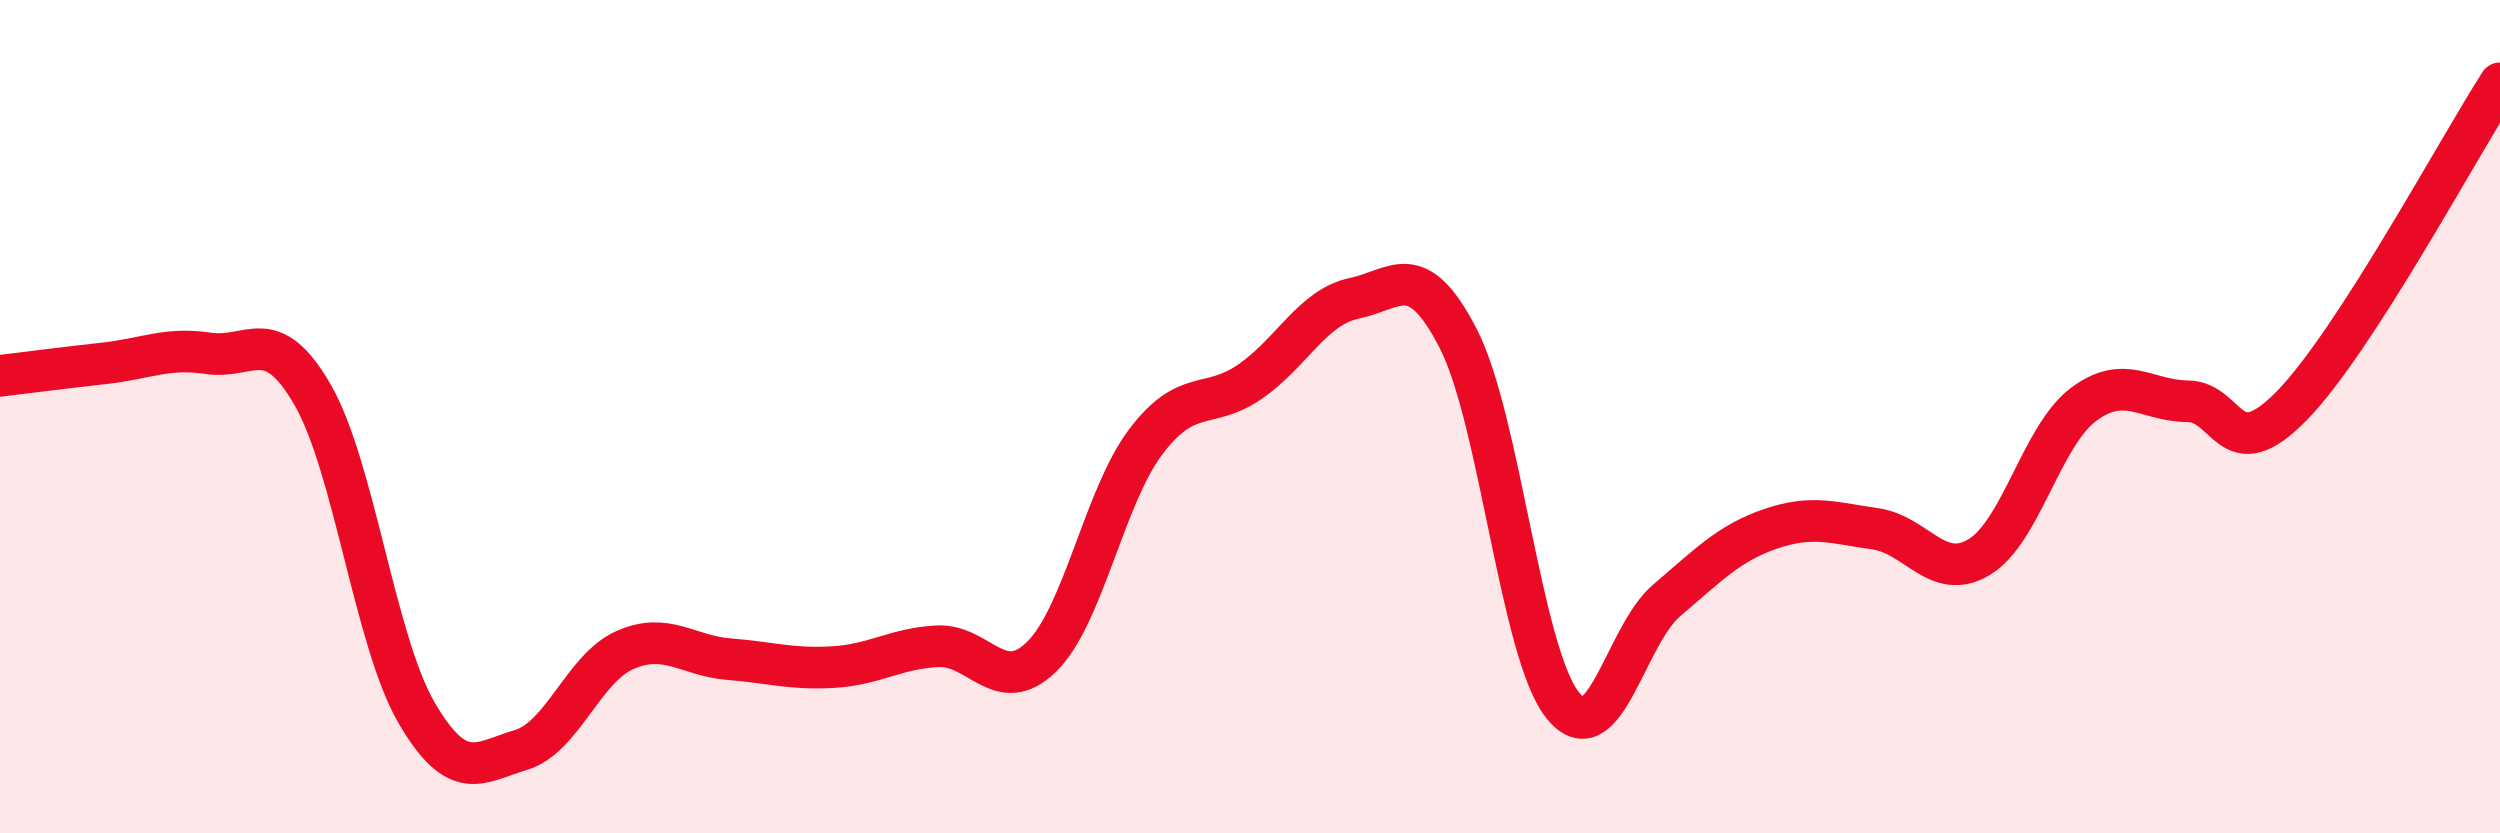
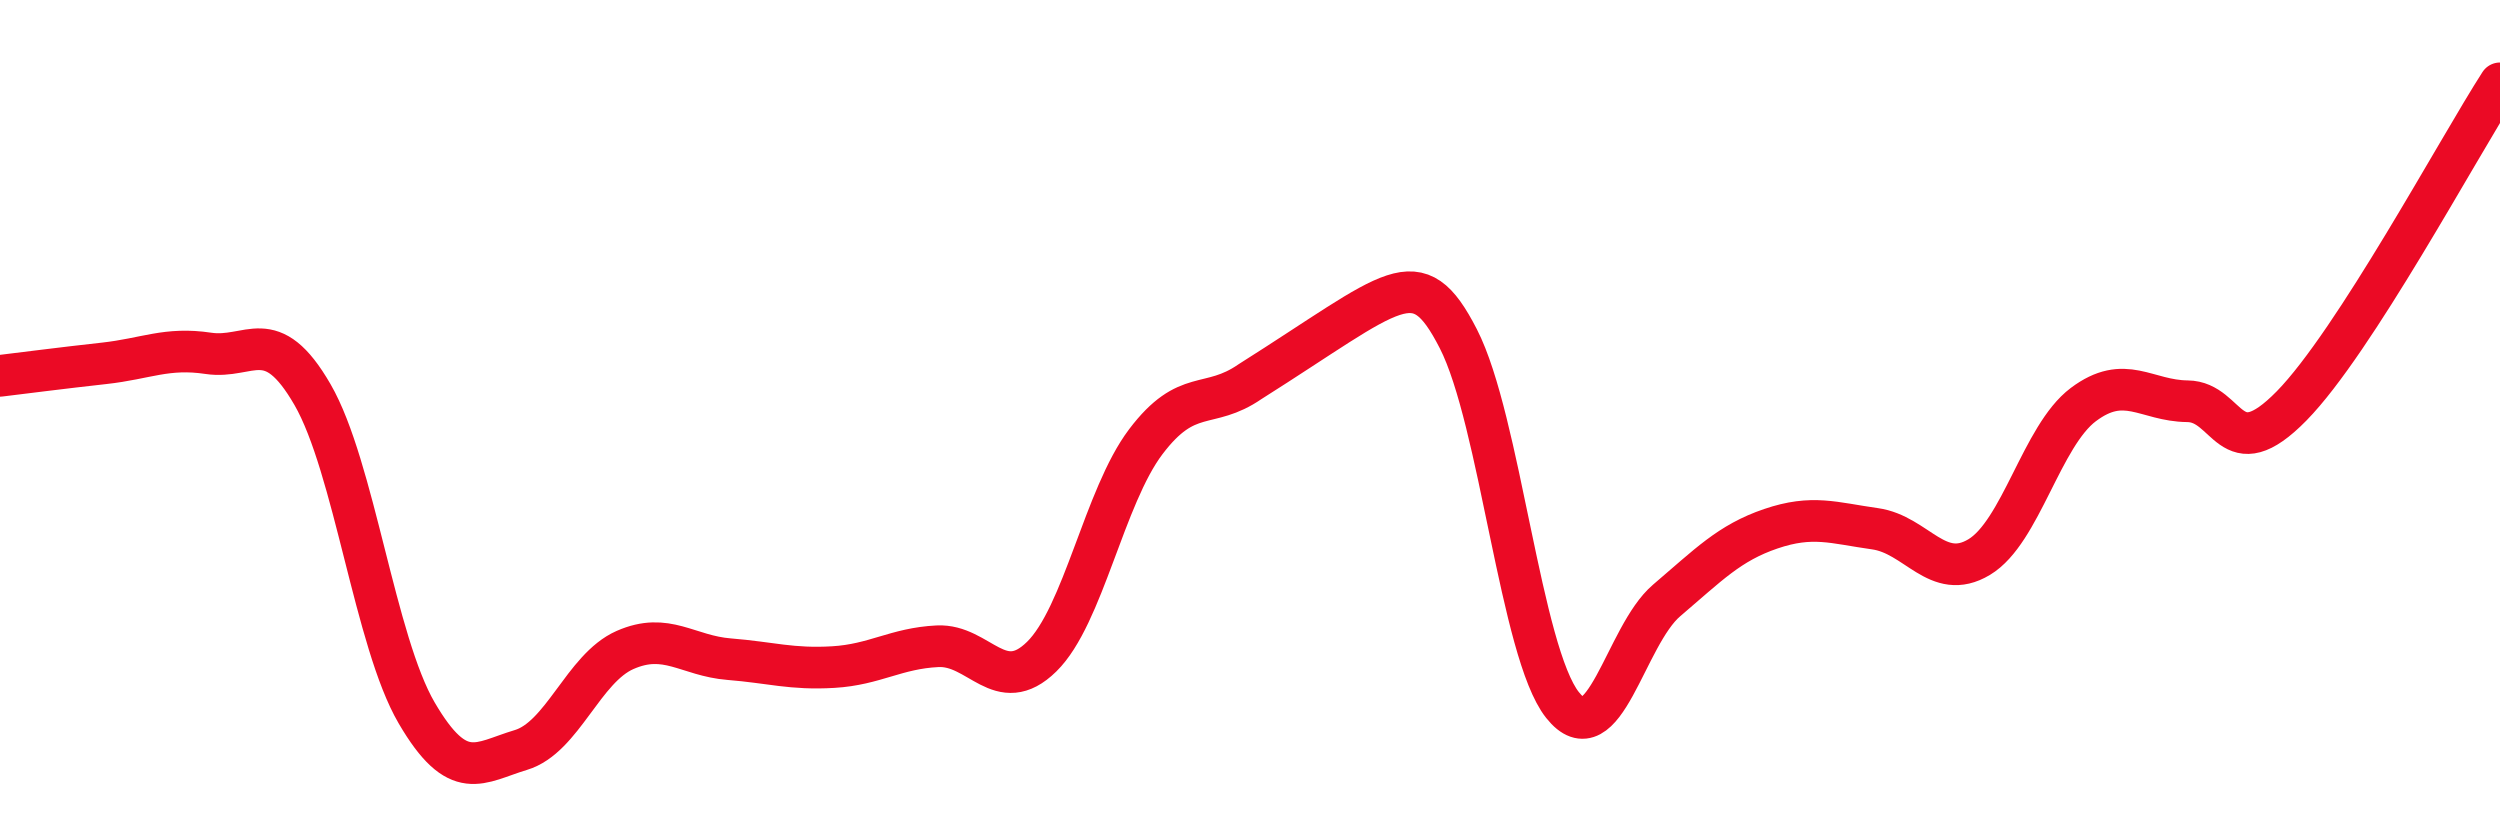
<svg xmlns="http://www.w3.org/2000/svg" width="60" height="20" viewBox="0 0 60 20">
-   <path d="M 0,9.02 C 0.5,8.96 1.5,8.83 2.5,8.72 C 3.5,8.61 4,8.33 5,8.48 C 6,8.63 6.5,7.74 7.5,9.47 C 8.5,11.2 9,15.4 10,17.11 C 11,18.82 11.5,18.3 12.5,18 C 13.5,17.7 14,16.04 15,15.6 C 16,15.16 16.5,15.74 17.5,15.82 C 18.5,15.9 19,16.07 20,16.01 C 21,15.95 21.5,15.56 22.5,15.51 C 23.5,15.46 24,16.74 25,15.76 C 26,14.78 26.5,11.92 27.5,10.6 C 28.5,9.28 29,9.85 30,9.16 C 31,8.47 31.5,7.37 32.5,7.16 C 33.5,6.95 34,6.18 35,8.13 C 36,10.08 36.5,15.66 37.5,16.92 C 38.5,18.18 39,15.26 40,14.41 C 41,13.56 41.5,13.03 42.5,12.69 C 43.5,12.35 44,12.55 45,12.69 C 46,12.83 46.5,13.97 47.5,13.37 C 48.5,12.77 49,10.46 50,9.71 C 51,8.96 51.5,9.62 52.5,9.63 C 53.5,9.64 53.5,11.27 55,9.74 C 56.5,8.21 59,3.55 60,2L60 20L0 20Z" fill="#EB0A25" opacity="0.1" stroke-linecap="round" stroke-linejoin="round" />
-   <path d="M 0,9.02 C 0.5,8.96 1.5,8.83 2.5,8.72 C 3.5,8.61 4,8.33 5,8.48 C 6,8.63 6.5,7.74 7.5,9.47 C 8.5,11.2 9,15.4 10,17.11 C 11,18.82 11.5,18.3 12.5,18 C 13.5,17.7 14,16.04 15,15.6 C 16,15.16 16.5,15.74 17.5,15.82 C 18.5,15.9 19,16.07 20,16.01 C 21,15.95 21.5,15.56 22.5,15.51 C 23.5,15.46 24,16.74 25,15.76 C 26,14.78 26.5,11.92 27.5,10.6 C 28.5,9.28 29,9.85 30,9.16 C 31,8.47 31.5,7.37 32.5,7.16 C 33.5,6.95 34,6.18 35,8.13 C 36,10.08 36.5,15.66 37.5,16.92 C 38.5,18.18 39,15.26 40,14.41 C 41,13.56 41.5,13.03 42.5,12.69 C 43.5,12.35 44,12.55 45,12.69 C 46,12.83 46.5,13.97 47.5,13.37 C 48.5,12.77 49,10.46 50,9.71 C 51,8.96 51.5,9.62 52.5,9.63 C 53.5,9.64 53.5,11.27 55,9.74 C 56.5,8.21 59,3.55 60,2" stroke="#EB0A25" stroke-width="1" fill="none" stroke-linecap="round" stroke-linejoin="round" />
+   <path d="M 0,9.02 C 0.5,8.96 1.5,8.83 2.5,8.72 C 3.5,8.61 4,8.33 5,8.48 C 6,8.63 6.5,7.74 7.5,9.47 C 8.5,11.2 9,15.4 10,17.11 C 11,18.82 11.5,18.3 12.5,18 C 13.5,17.7 14,16.04 15,15.6 C 16,15.16 16.5,15.74 17.5,15.82 C 18.5,15.9 19,16.07 20,16.01 C 21,15.95 21.5,15.56 22.5,15.51 C 23.5,15.46 24,16.74 25,15.76 C 26,14.78 26.5,11.92 27.5,10.6 C 28.5,9.28 29,9.85 30,9.16 C 33.5,6.95 34,6.18 35,8.13 C 36,10.08 36.5,15.66 37.5,16.92 C 38.5,18.18 39,15.26 40,14.41 C 41,13.56 41.5,13.03 42.5,12.69 C 43.5,12.35 44,12.55 45,12.69 C 46,12.83 46.5,13.97 47.5,13.37 C 48.5,12.77 49,10.46 50,9.71 C 51,8.96 51.5,9.62 52.5,9.63 C 53.5,9.64 53.5,11.27 55,9.74 C 56.5,8.21 59,3.55 60,2" stroke="#EB0A25" stroke-width="1" fill="none" stroke-linecap="round" stroke-linejoin="round" />
</svg>